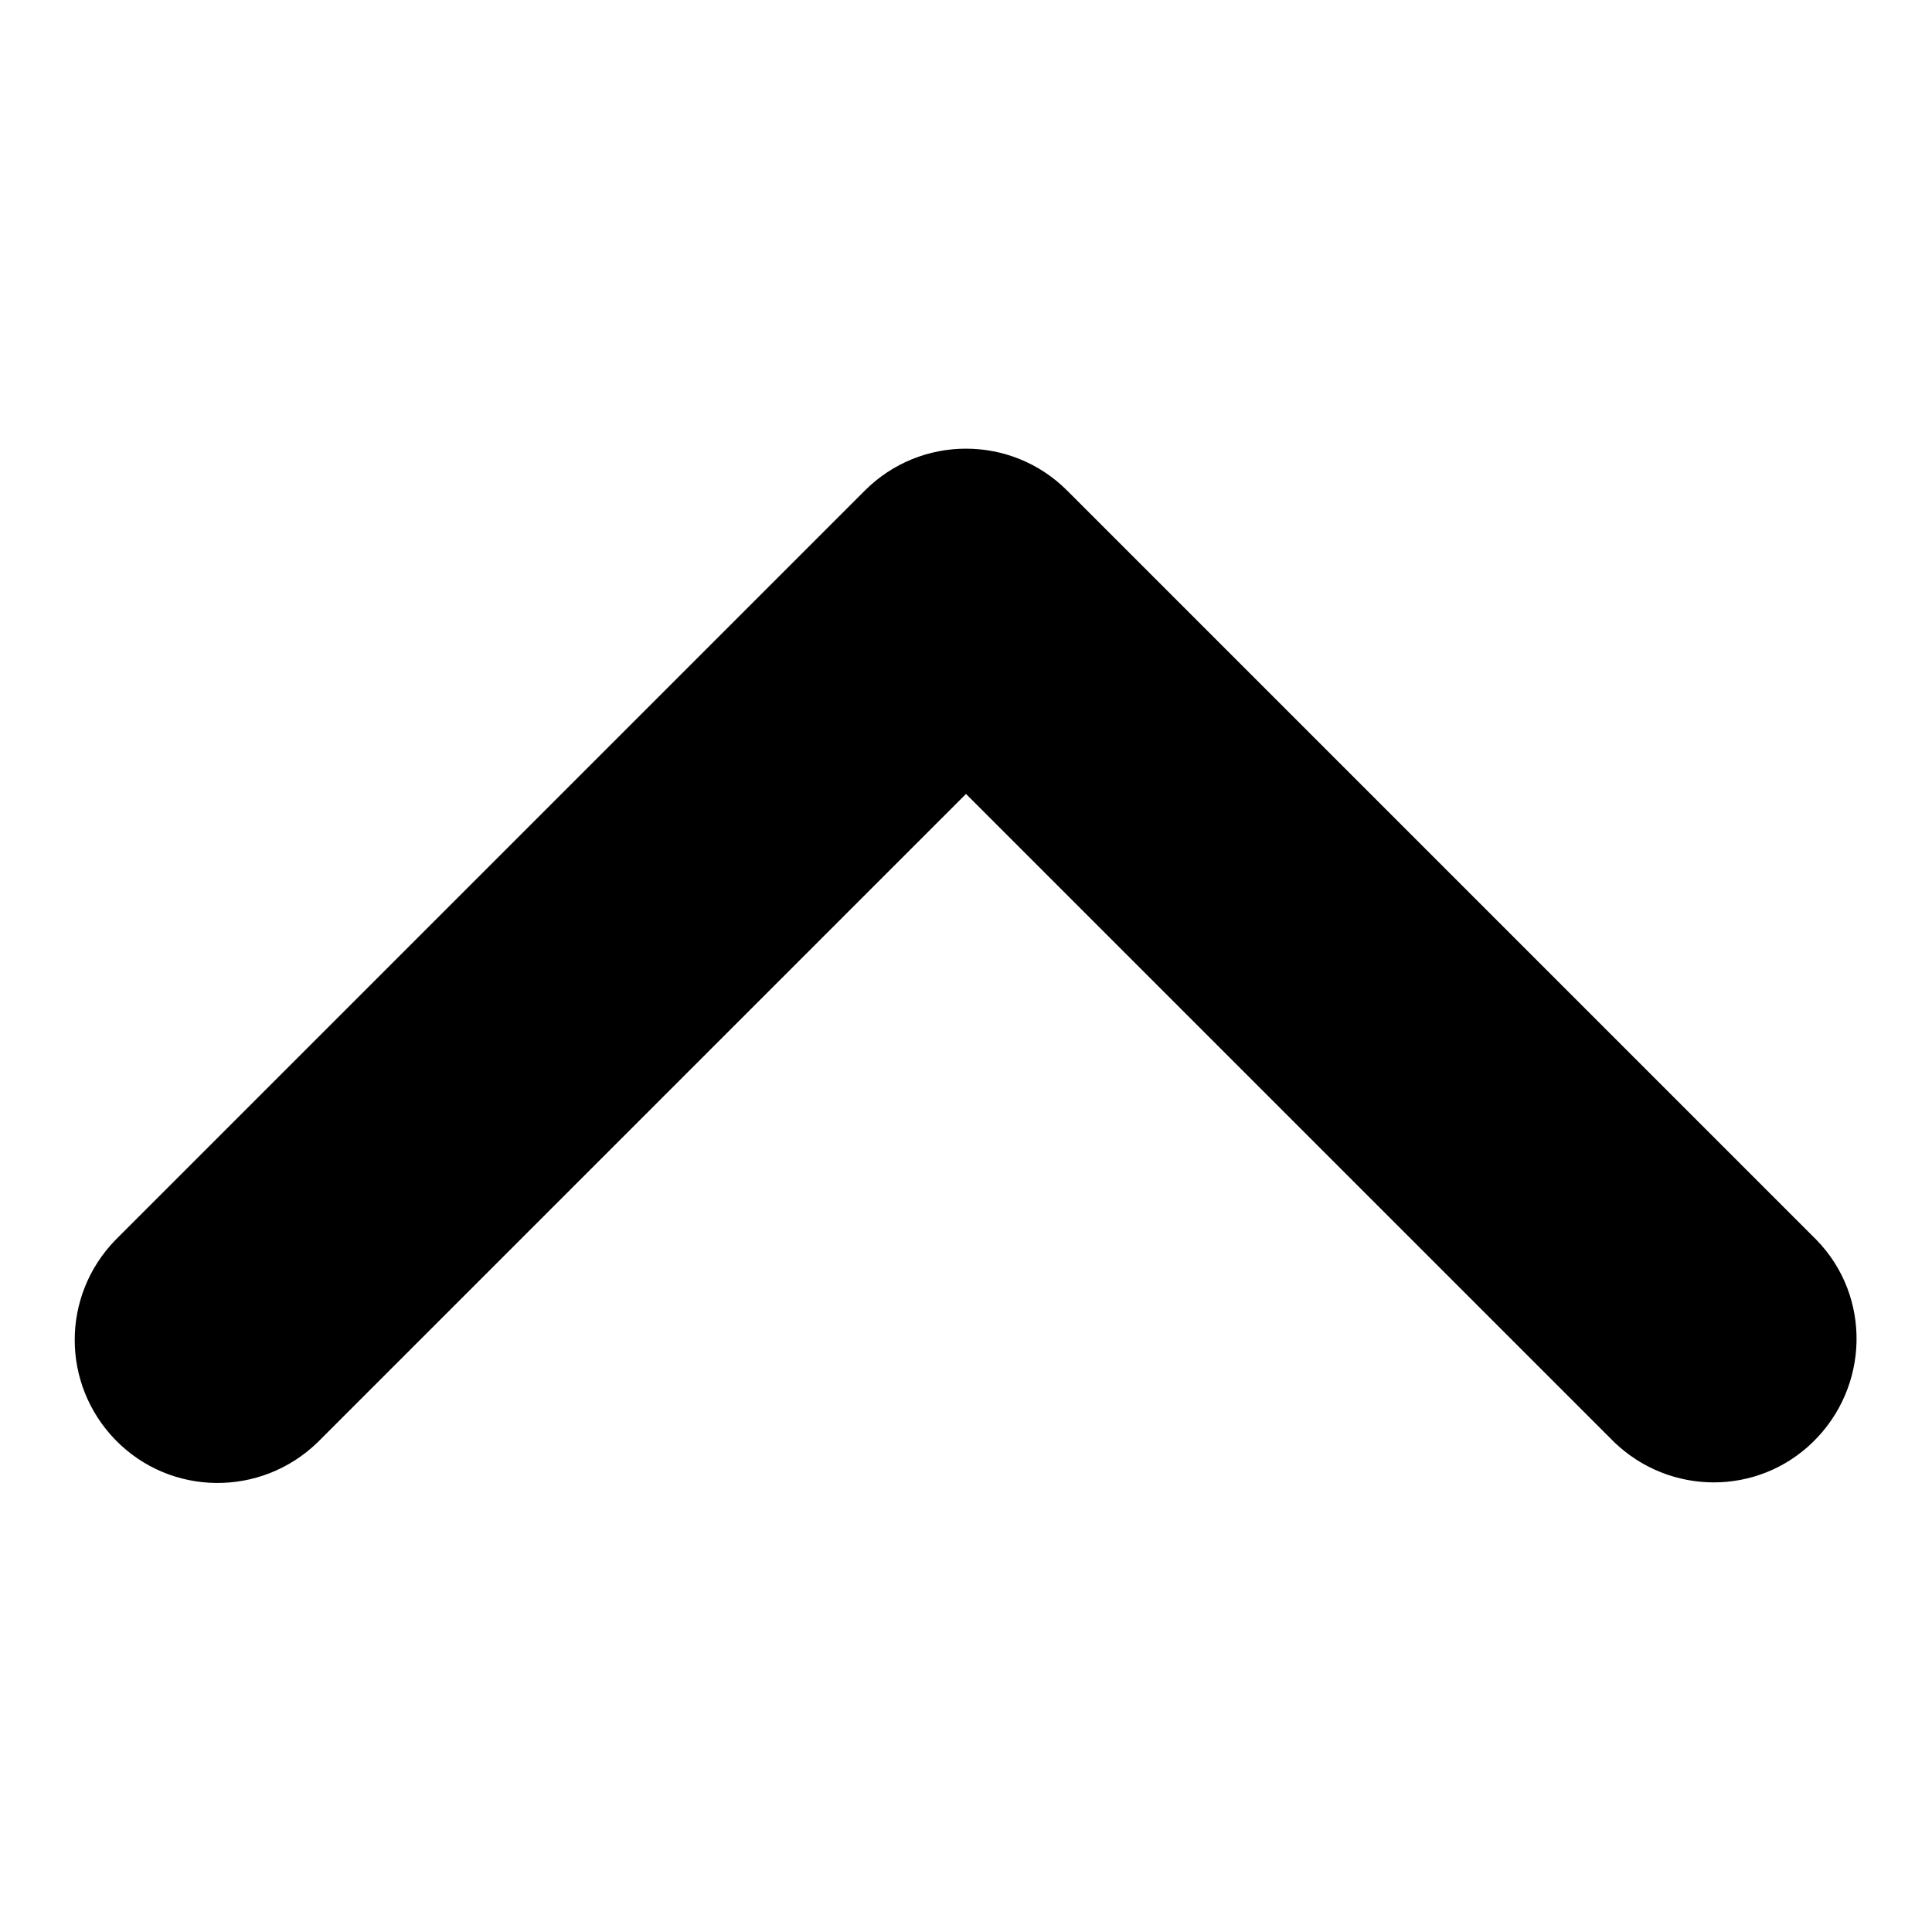
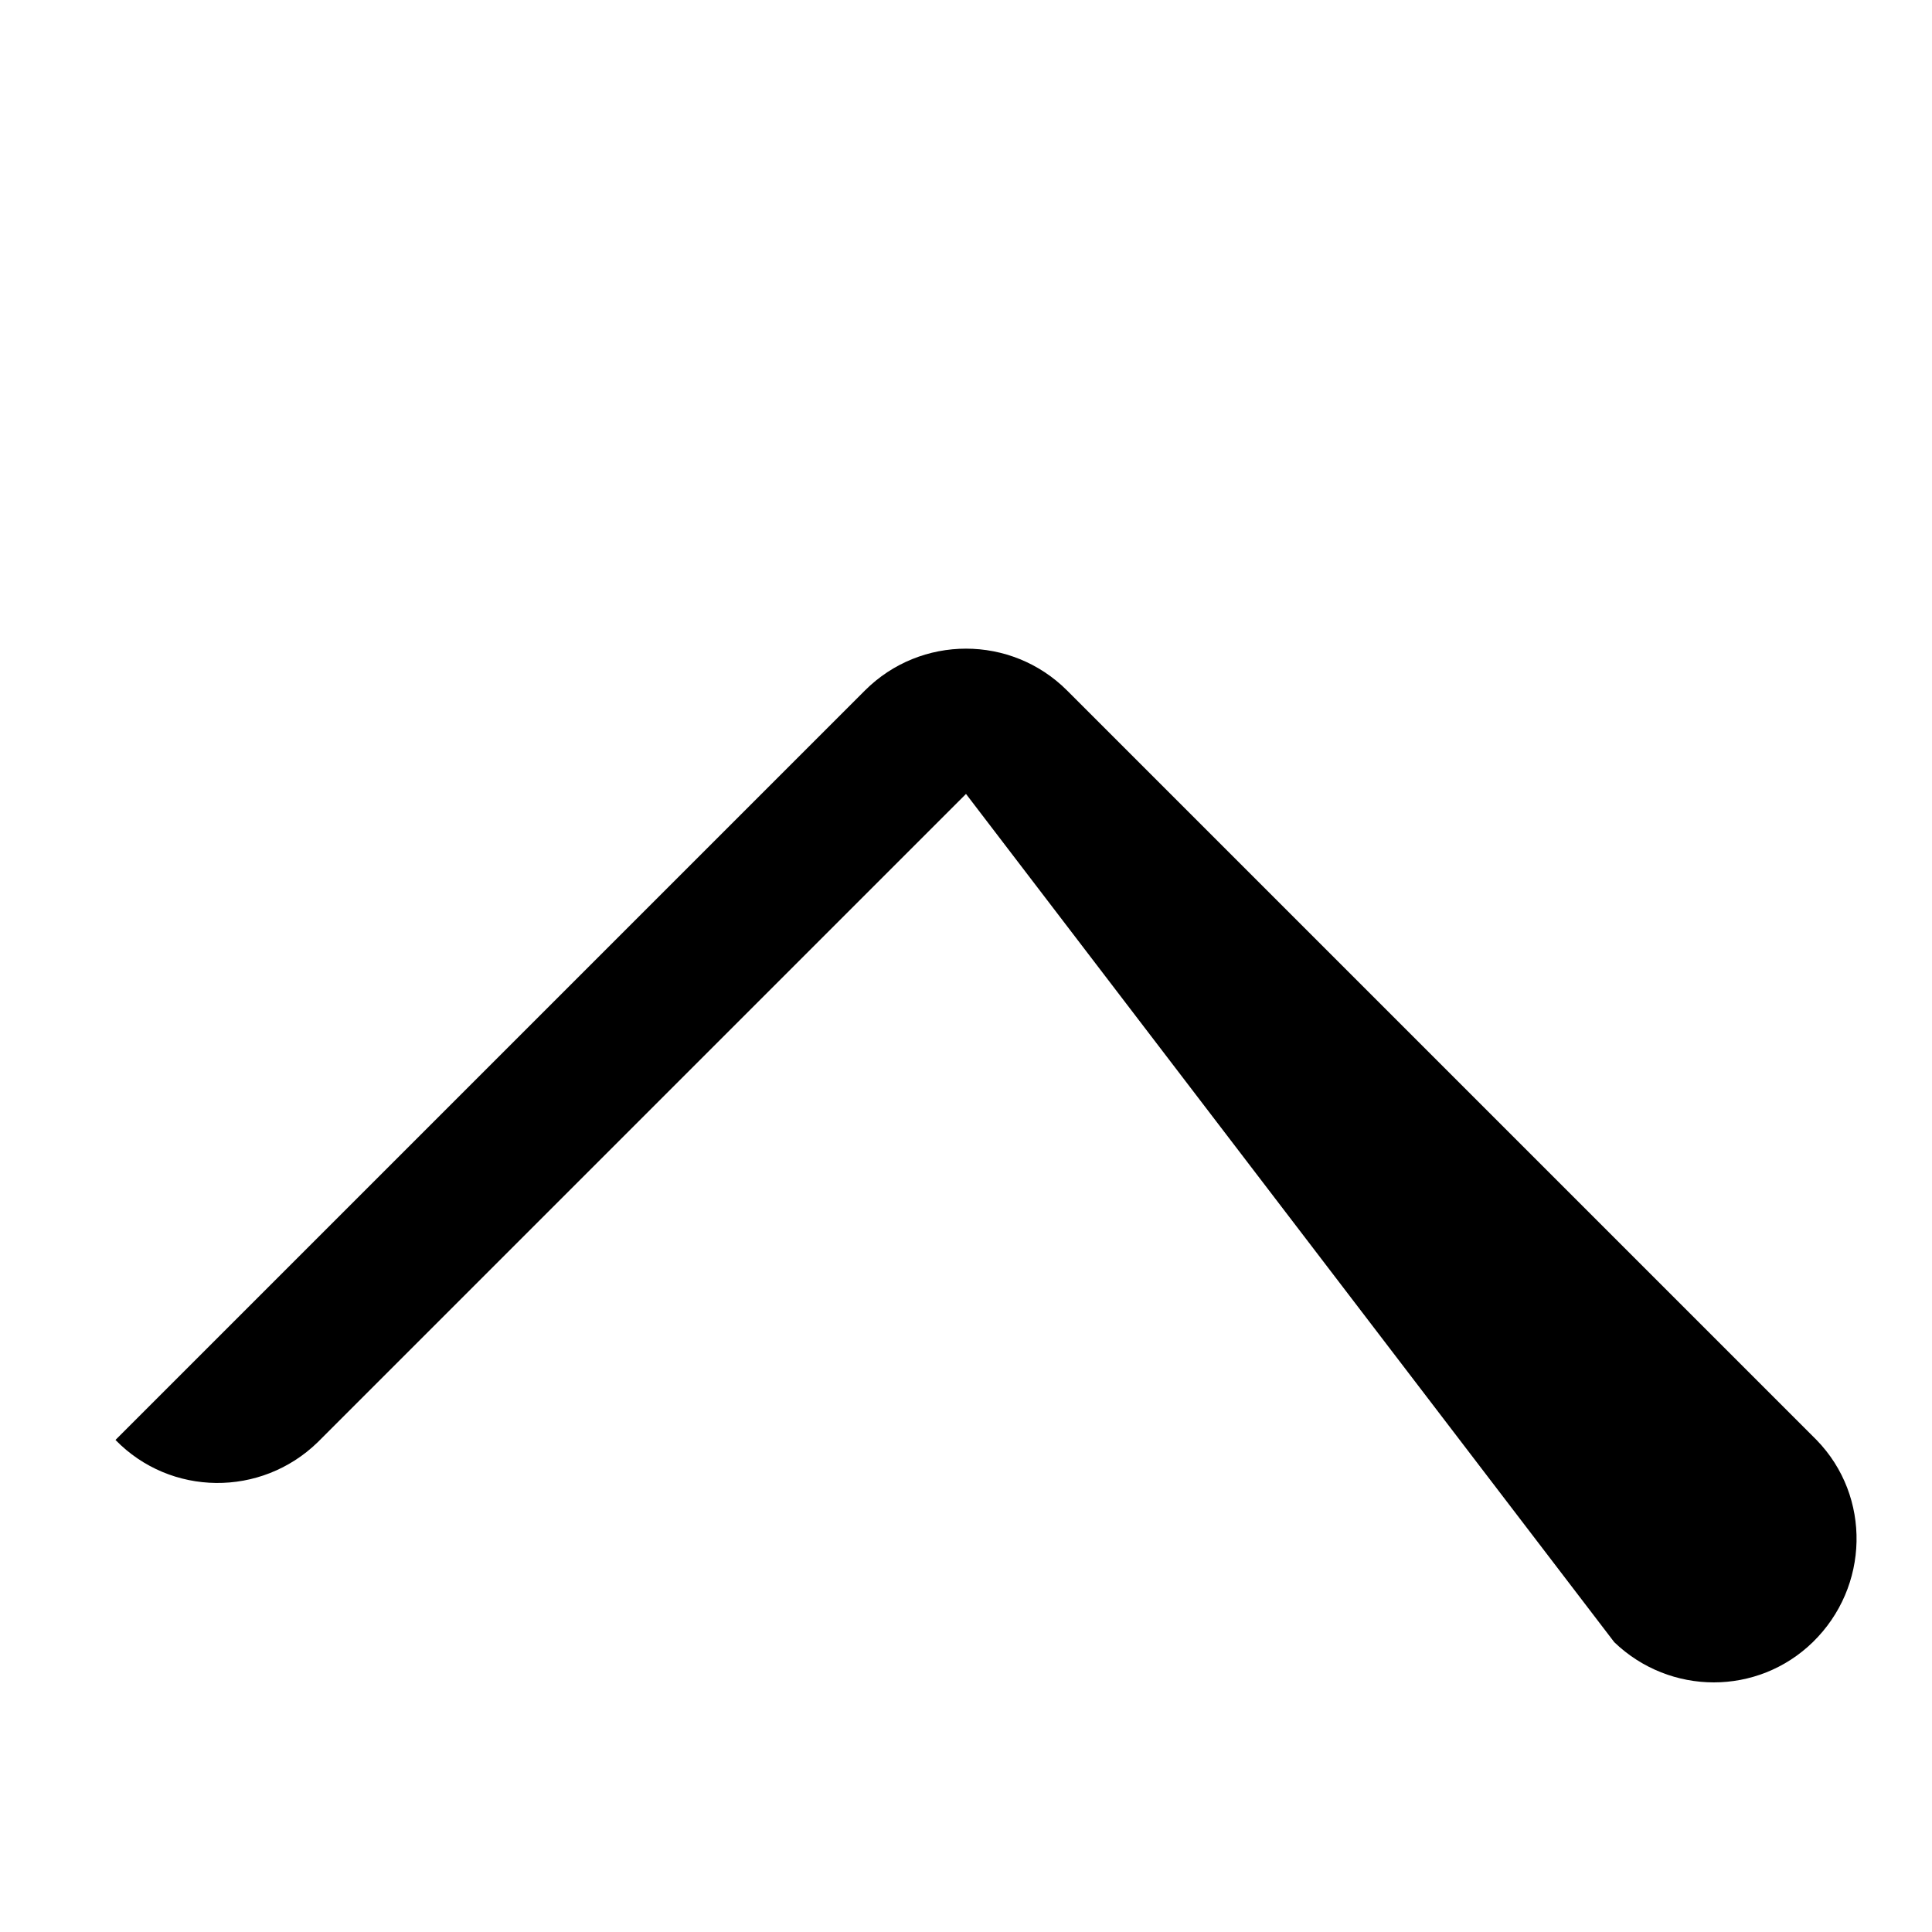
<svg xmlns="http://www.w3.org/2000/svg" version="1.1" x="0px" y="0px" viewBox="0 0 256 256" enable-background="new 0 0 256 256" xml:space="preserve">
  <g>
-     <path fill="#000000" d="M128,105.2l-85.9,85.9c-7.5,7.3-19.5,7.2-26.8-0.3c-7.2-7.4-7.2-19.1,0-26.5l99.3-99.3 c7.4-7.4,19.4-7.4,26.8,0l99.3,99.3c7.3,7.5,7,19.5-0.5,26.8c-7.3,7.1-18.9,7.1-26.3,0L128,105.2z" />
+     <path fill="#000000" d="M128,105.2l-85.9,85.9c-7.5,7.3-19.5,7.2-26.8-0.3l99.3-99.3 c7.4-7.4,19.4-7.4,26.8,0l99.3,99.3c7.3,7.5,7,19.5-0.5,26.8c-7.3,7.1-18.9,7.1-26.3,0L128,105.2z" />
  </g>
</svg>